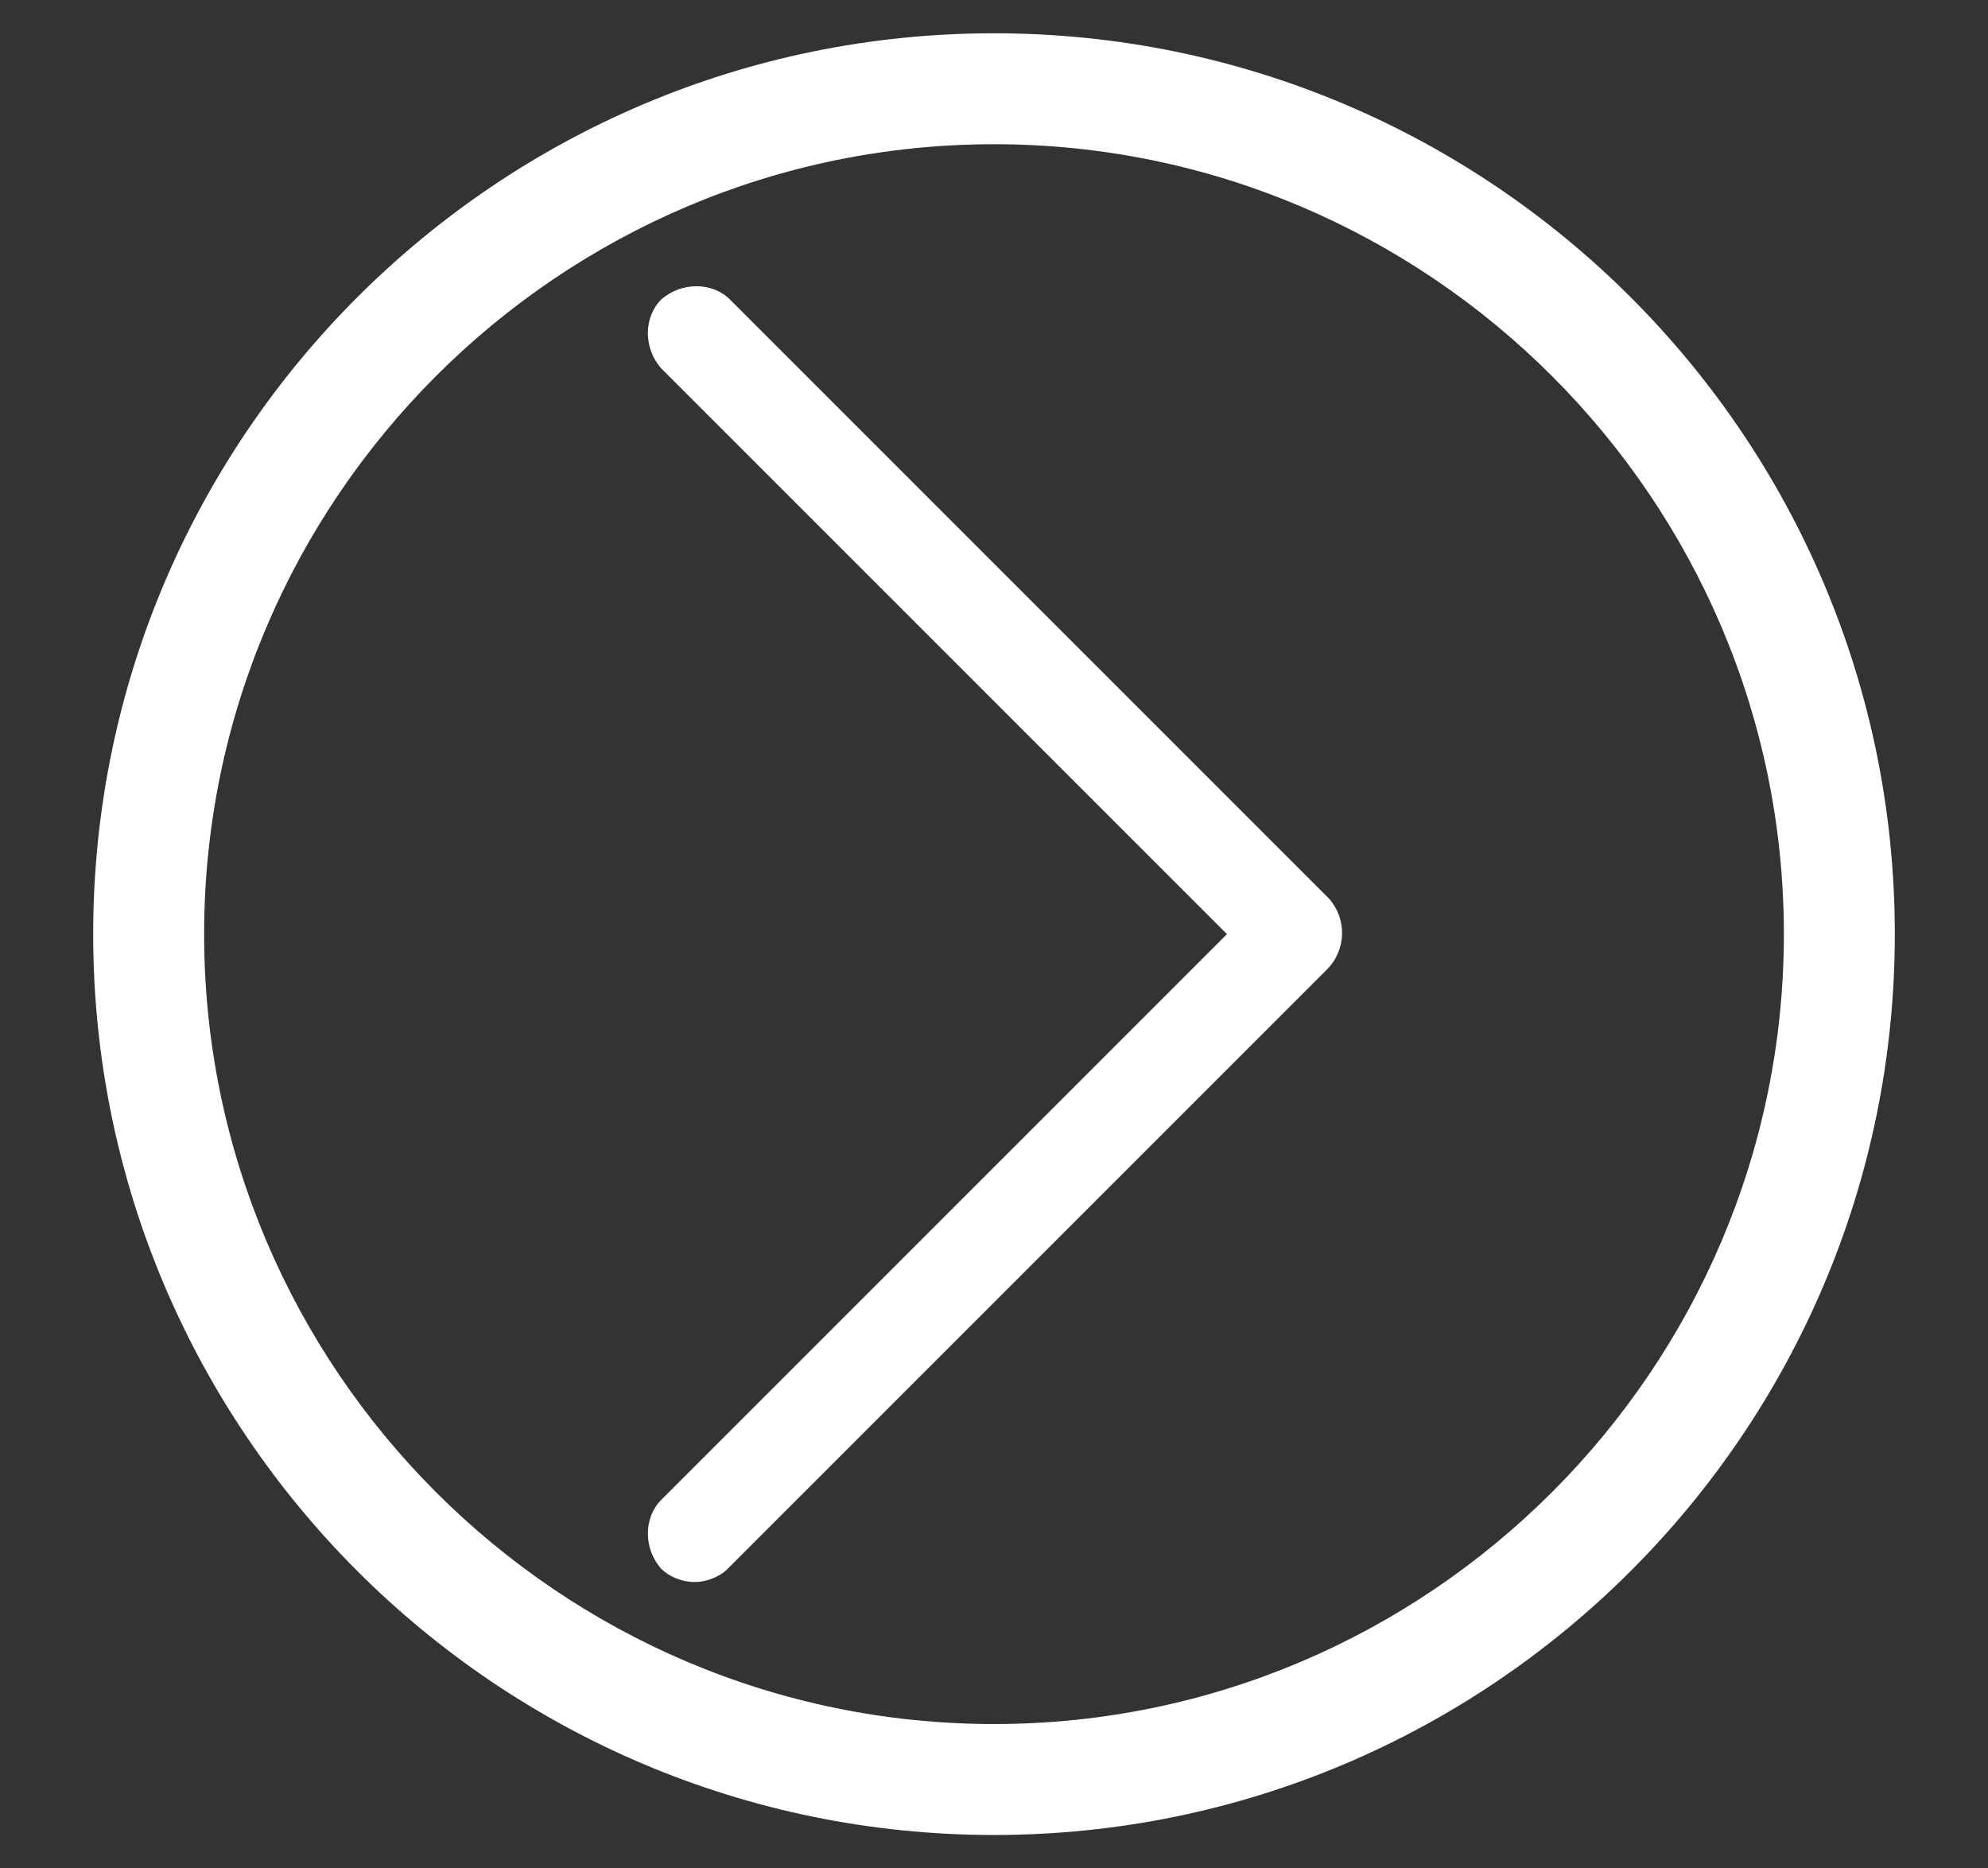
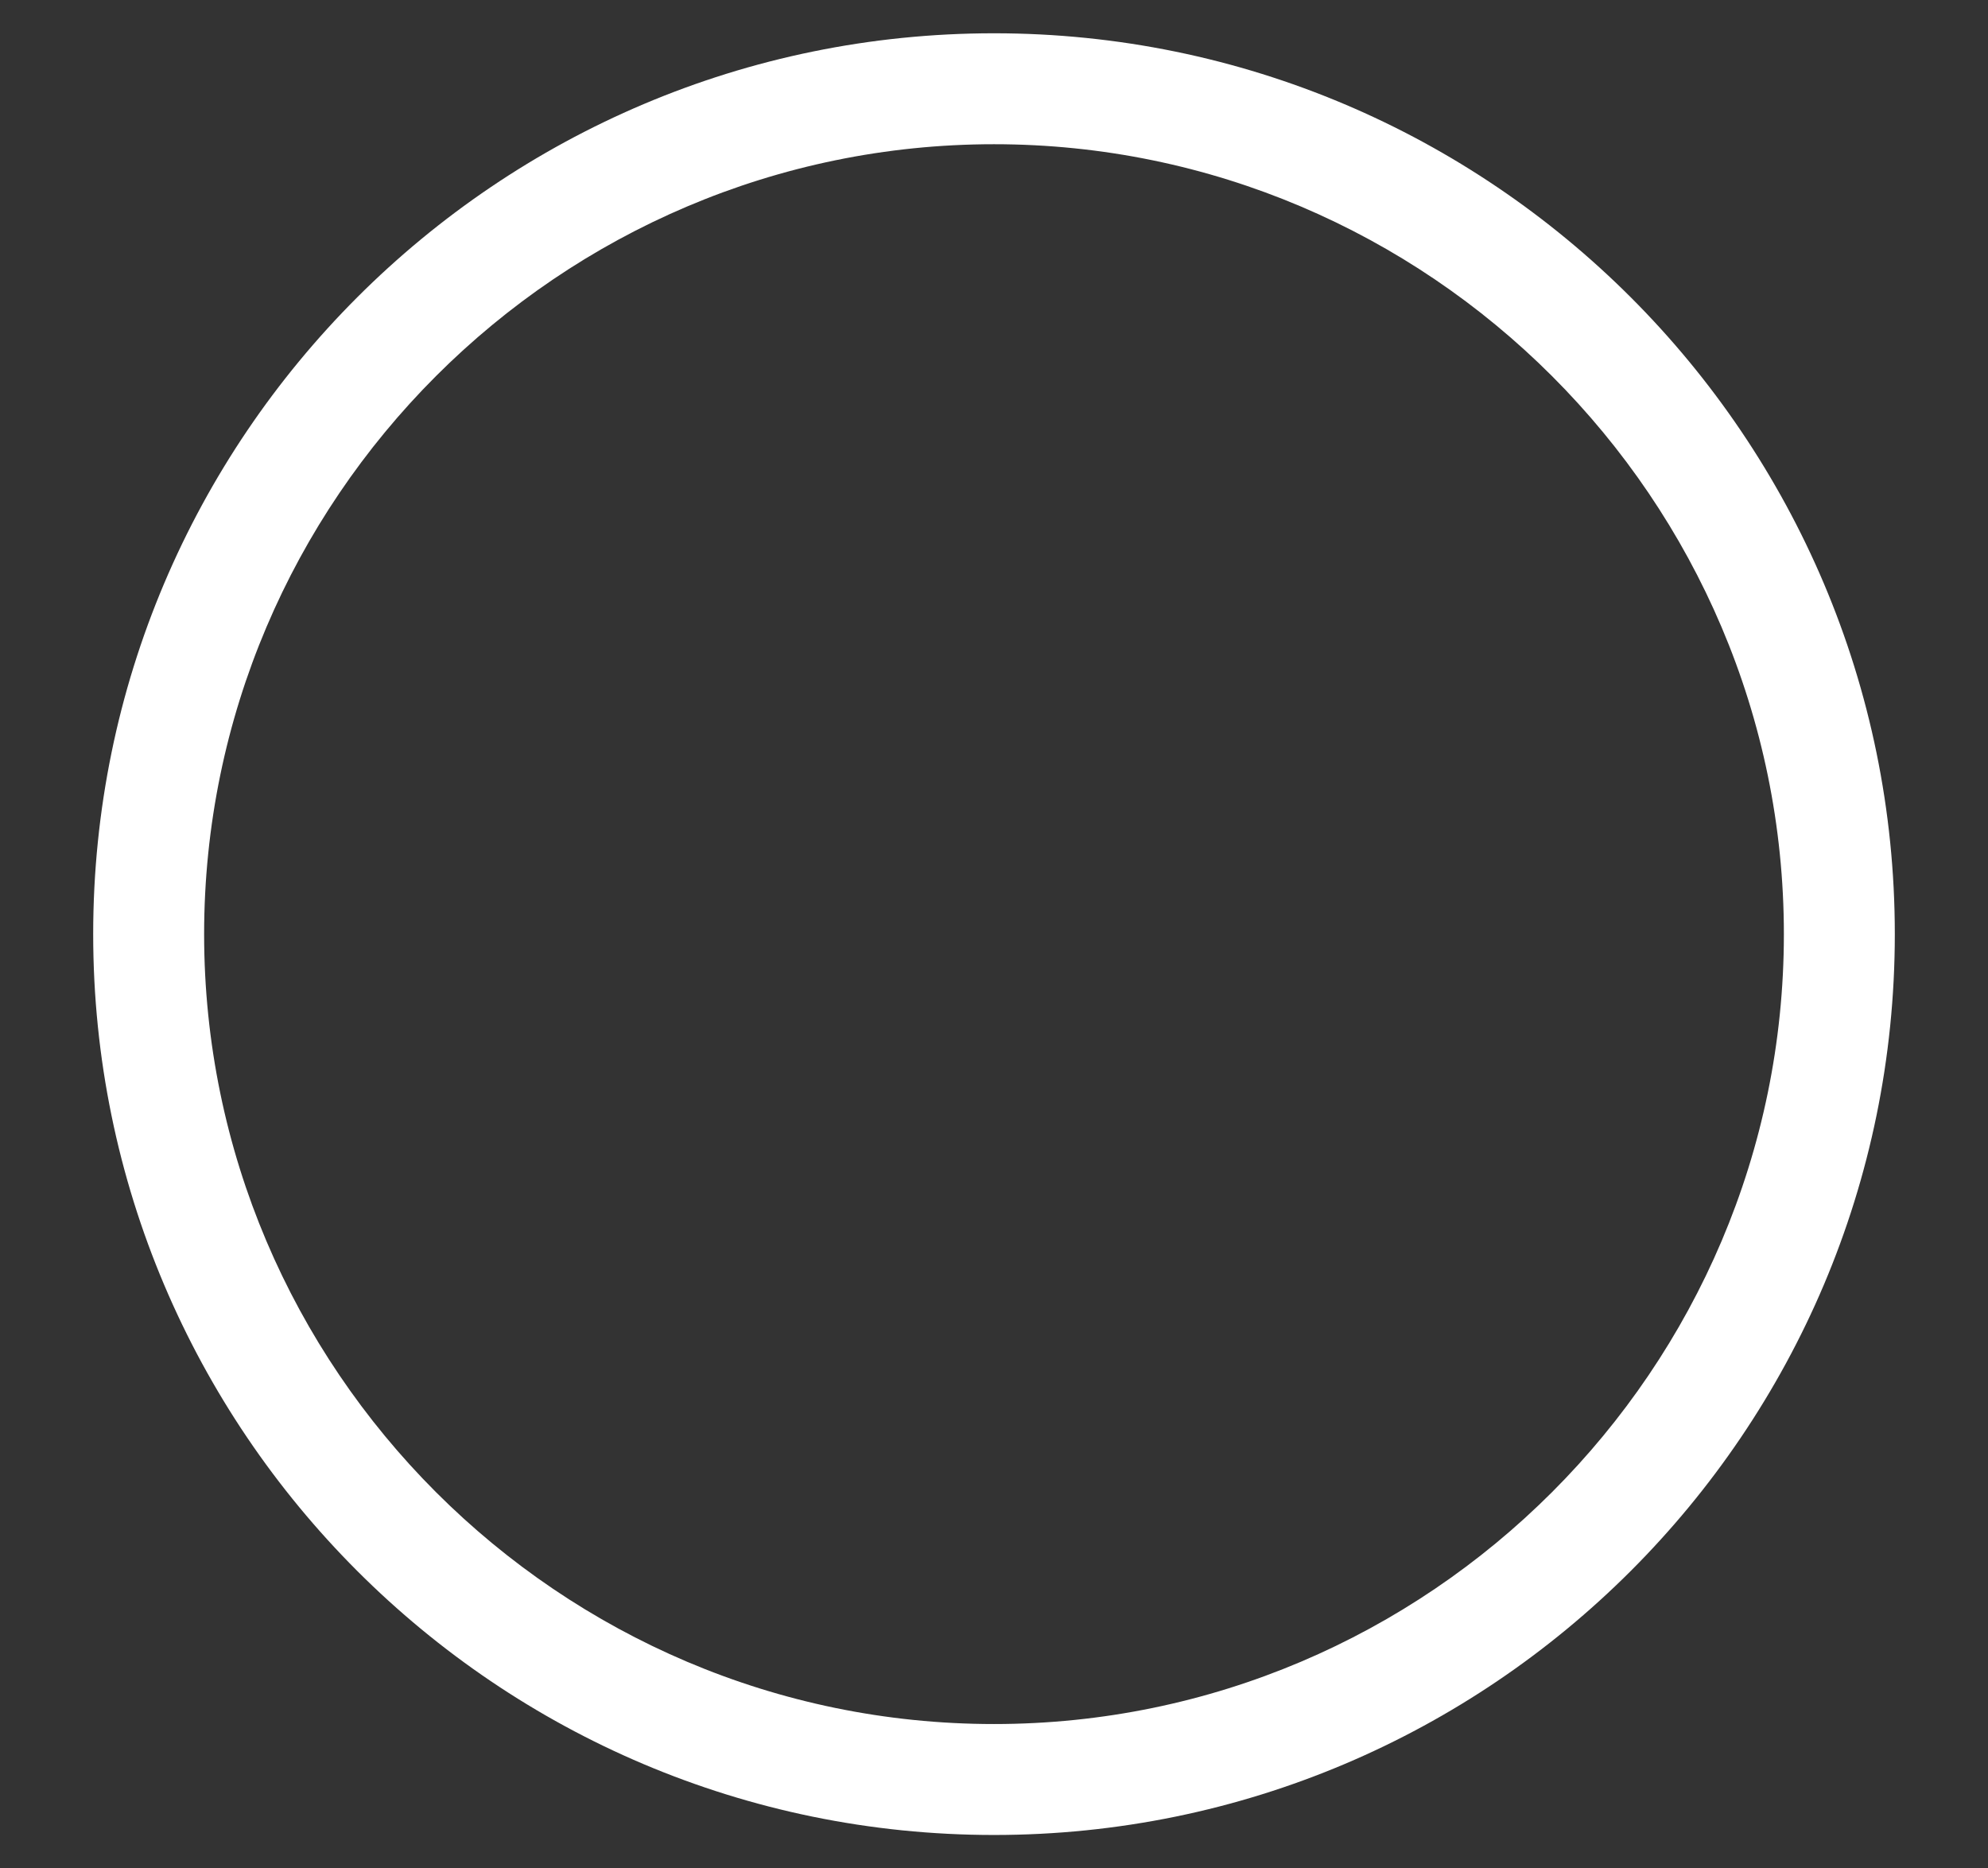
<svg xmlns="http://www.w3.org/2000/svg" version="1.1" id="Capa_1" x="0px" y="0px" viewBox="0 0 89.6 84.2" style="enable-background:new 0 0 89.6 84.2;" xml:space="preserve">
  <rect x="0" y="0" width="89.6" height="84.2" fill="#333333" stroke="none" />
  <style type="text/css">
	.st0{fill-rule:evenodd;clip-rule:evenodd;fill:#FFFFFF;}
</style>
  <g id="NavegaciÃ_xB3_n__x2F__arrow_x5F_down_x5F_circle">
    <path id="Combined_Shape" class="st0" d="M44.8,77.7c-19.6,0-35.6-16-35.6-35.6c0-19.6,16-35.6,35.6-35.6s35.6,16,35.6,35.6   C80.4,61.7,64.4,77.7,44.8,77.7z M44.8,1.5C22.4,1.5,4.2,19.7,4.2,42.1c0,22.4,18.2,40.6,40.6,40.6c22.4,0,40.6-18.2,40.6-40.6   C85.4,19.7,67.2,1.5,44.8,1.5z" />
  </g>
  <g id="NavegaciÃ_xB3_n__x2F__chevron_x5F_right">
-     <path id="Fill_1" class="st0" d="M59.9,40.5l-27-27c-0.8-0.8-2.2-0.8-3.1,0c-0.8,0.8-0.8,2.2,0,3.1l25.5,25.5L29.8,67.6   c-0.8,0.8-0.8,2.2,0,3.1c0.4,0.4,1,0.6,1.5,0.6s1.1-0.2,1.5-0.6l27-27C60.7,42.8,60.7,41.4,59.9,40.5z" />
-   </g>
+     </g>
</svg>